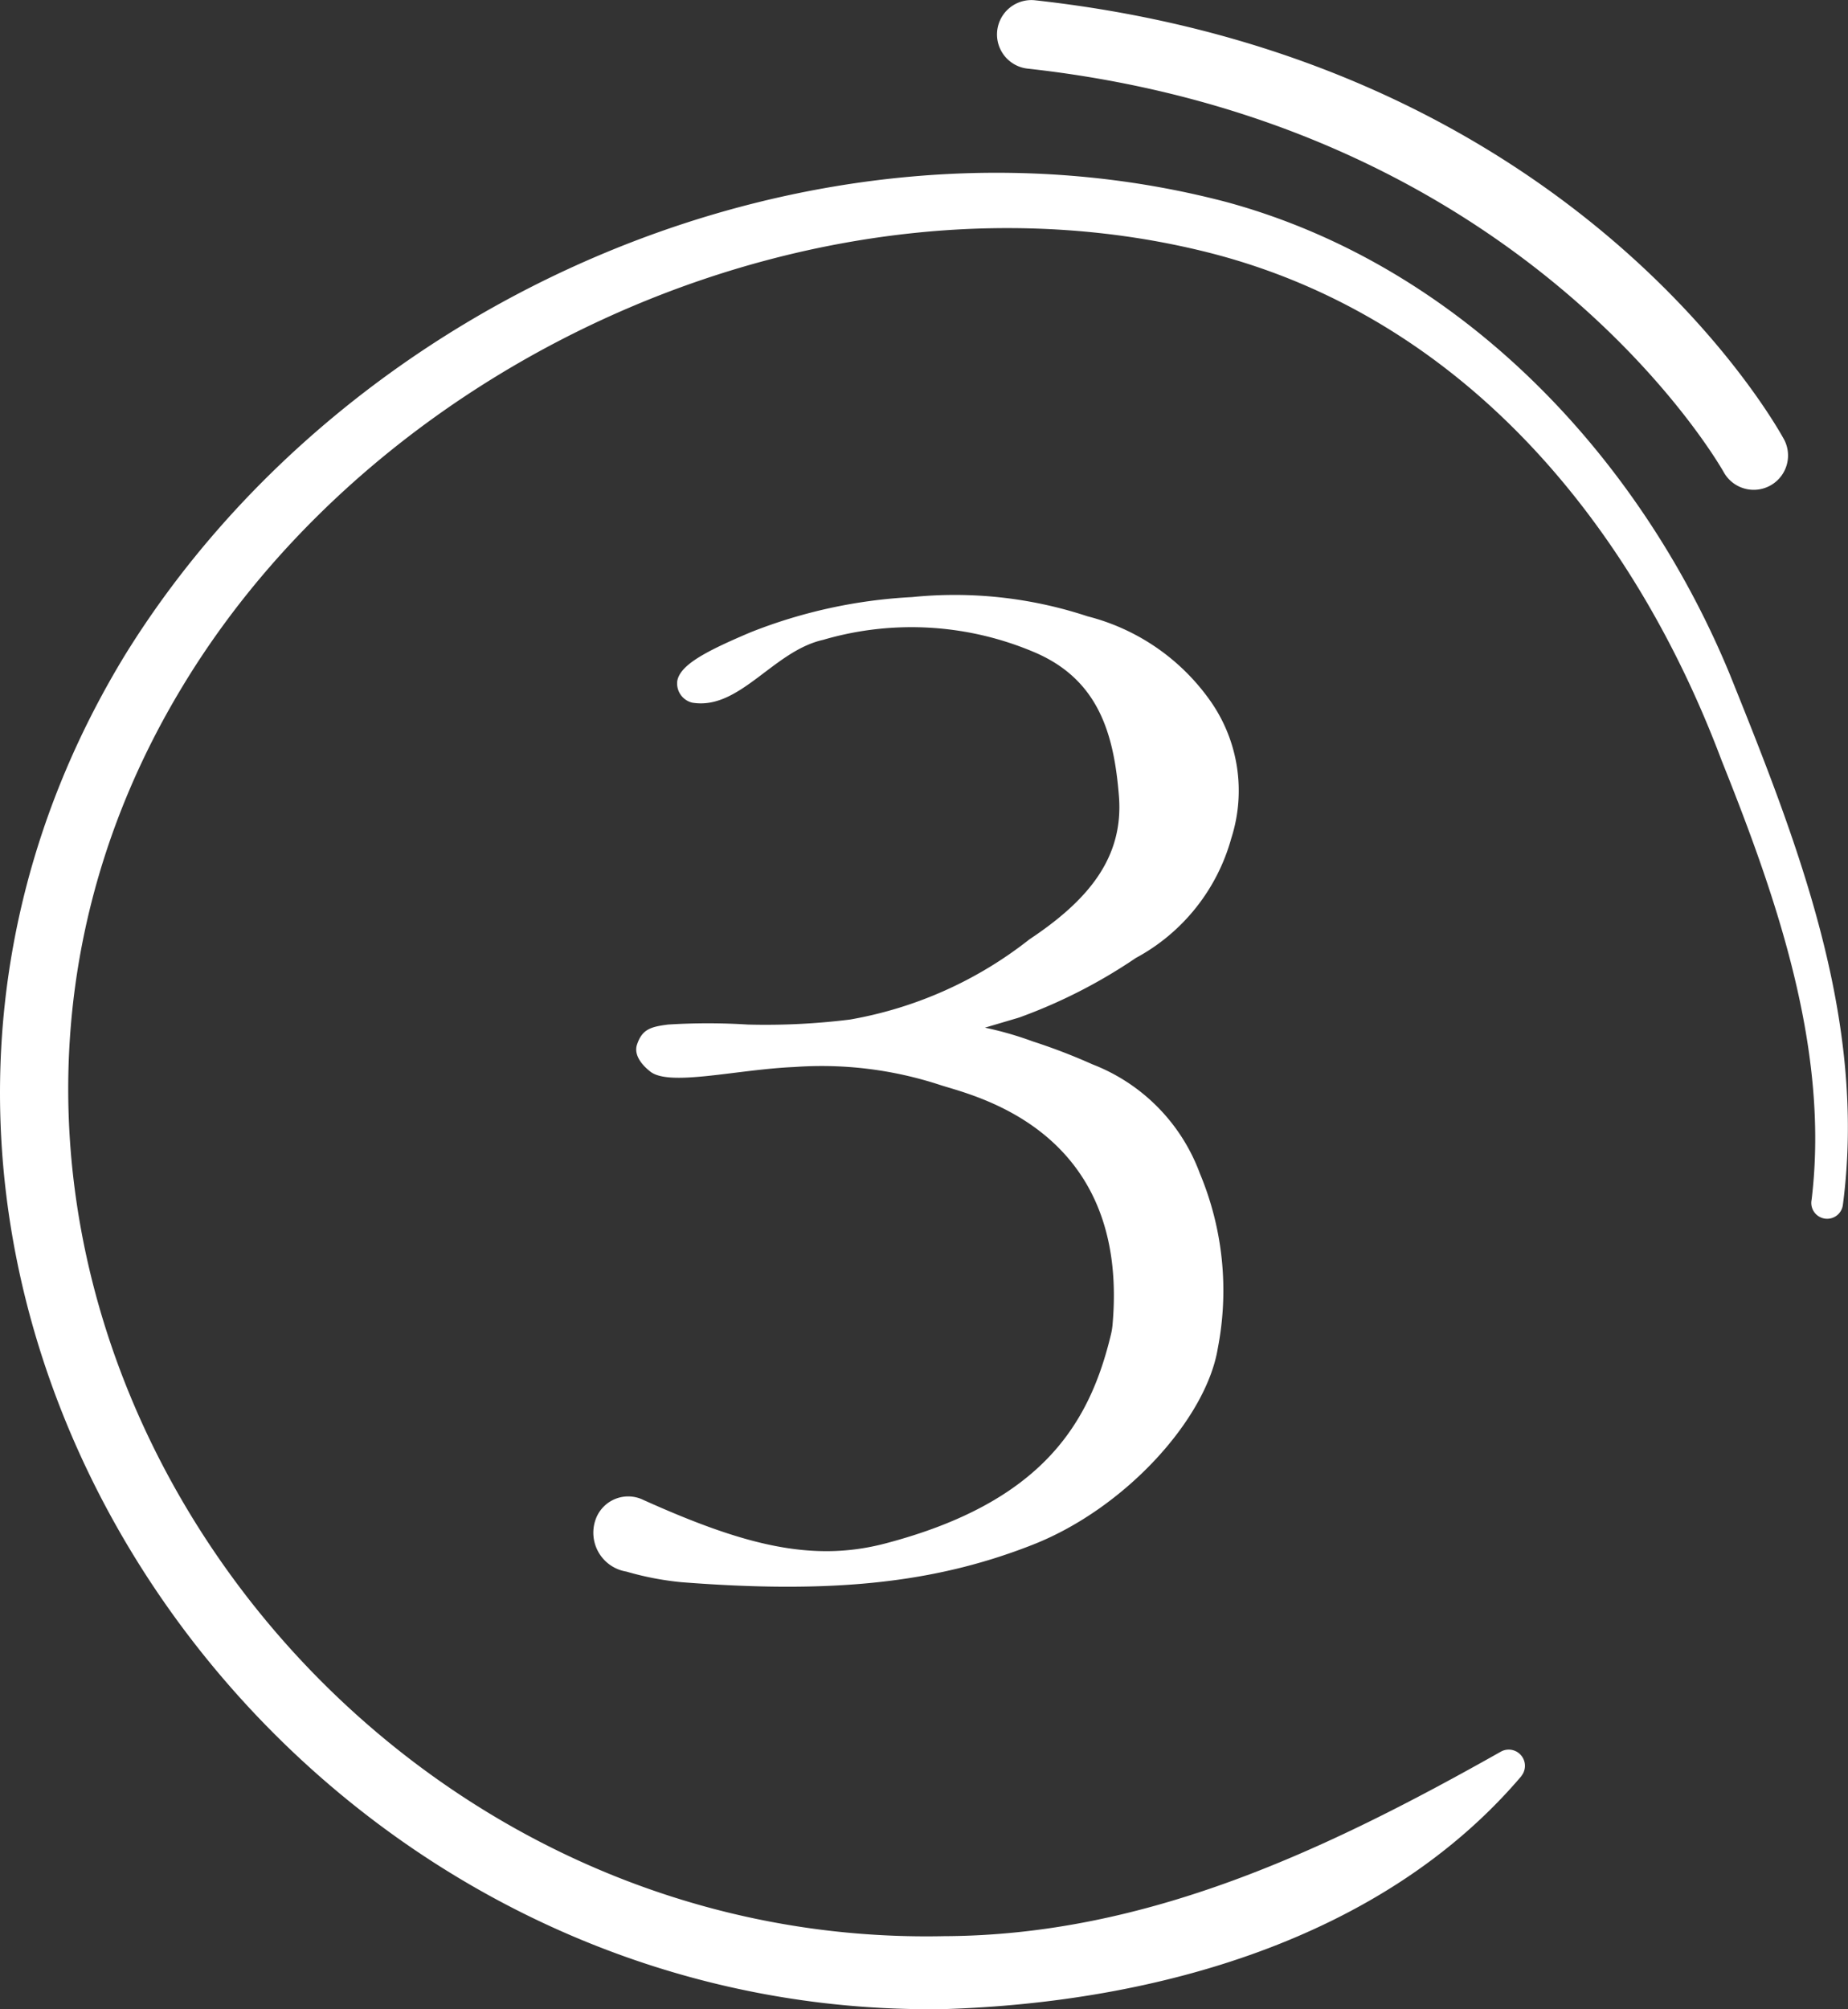
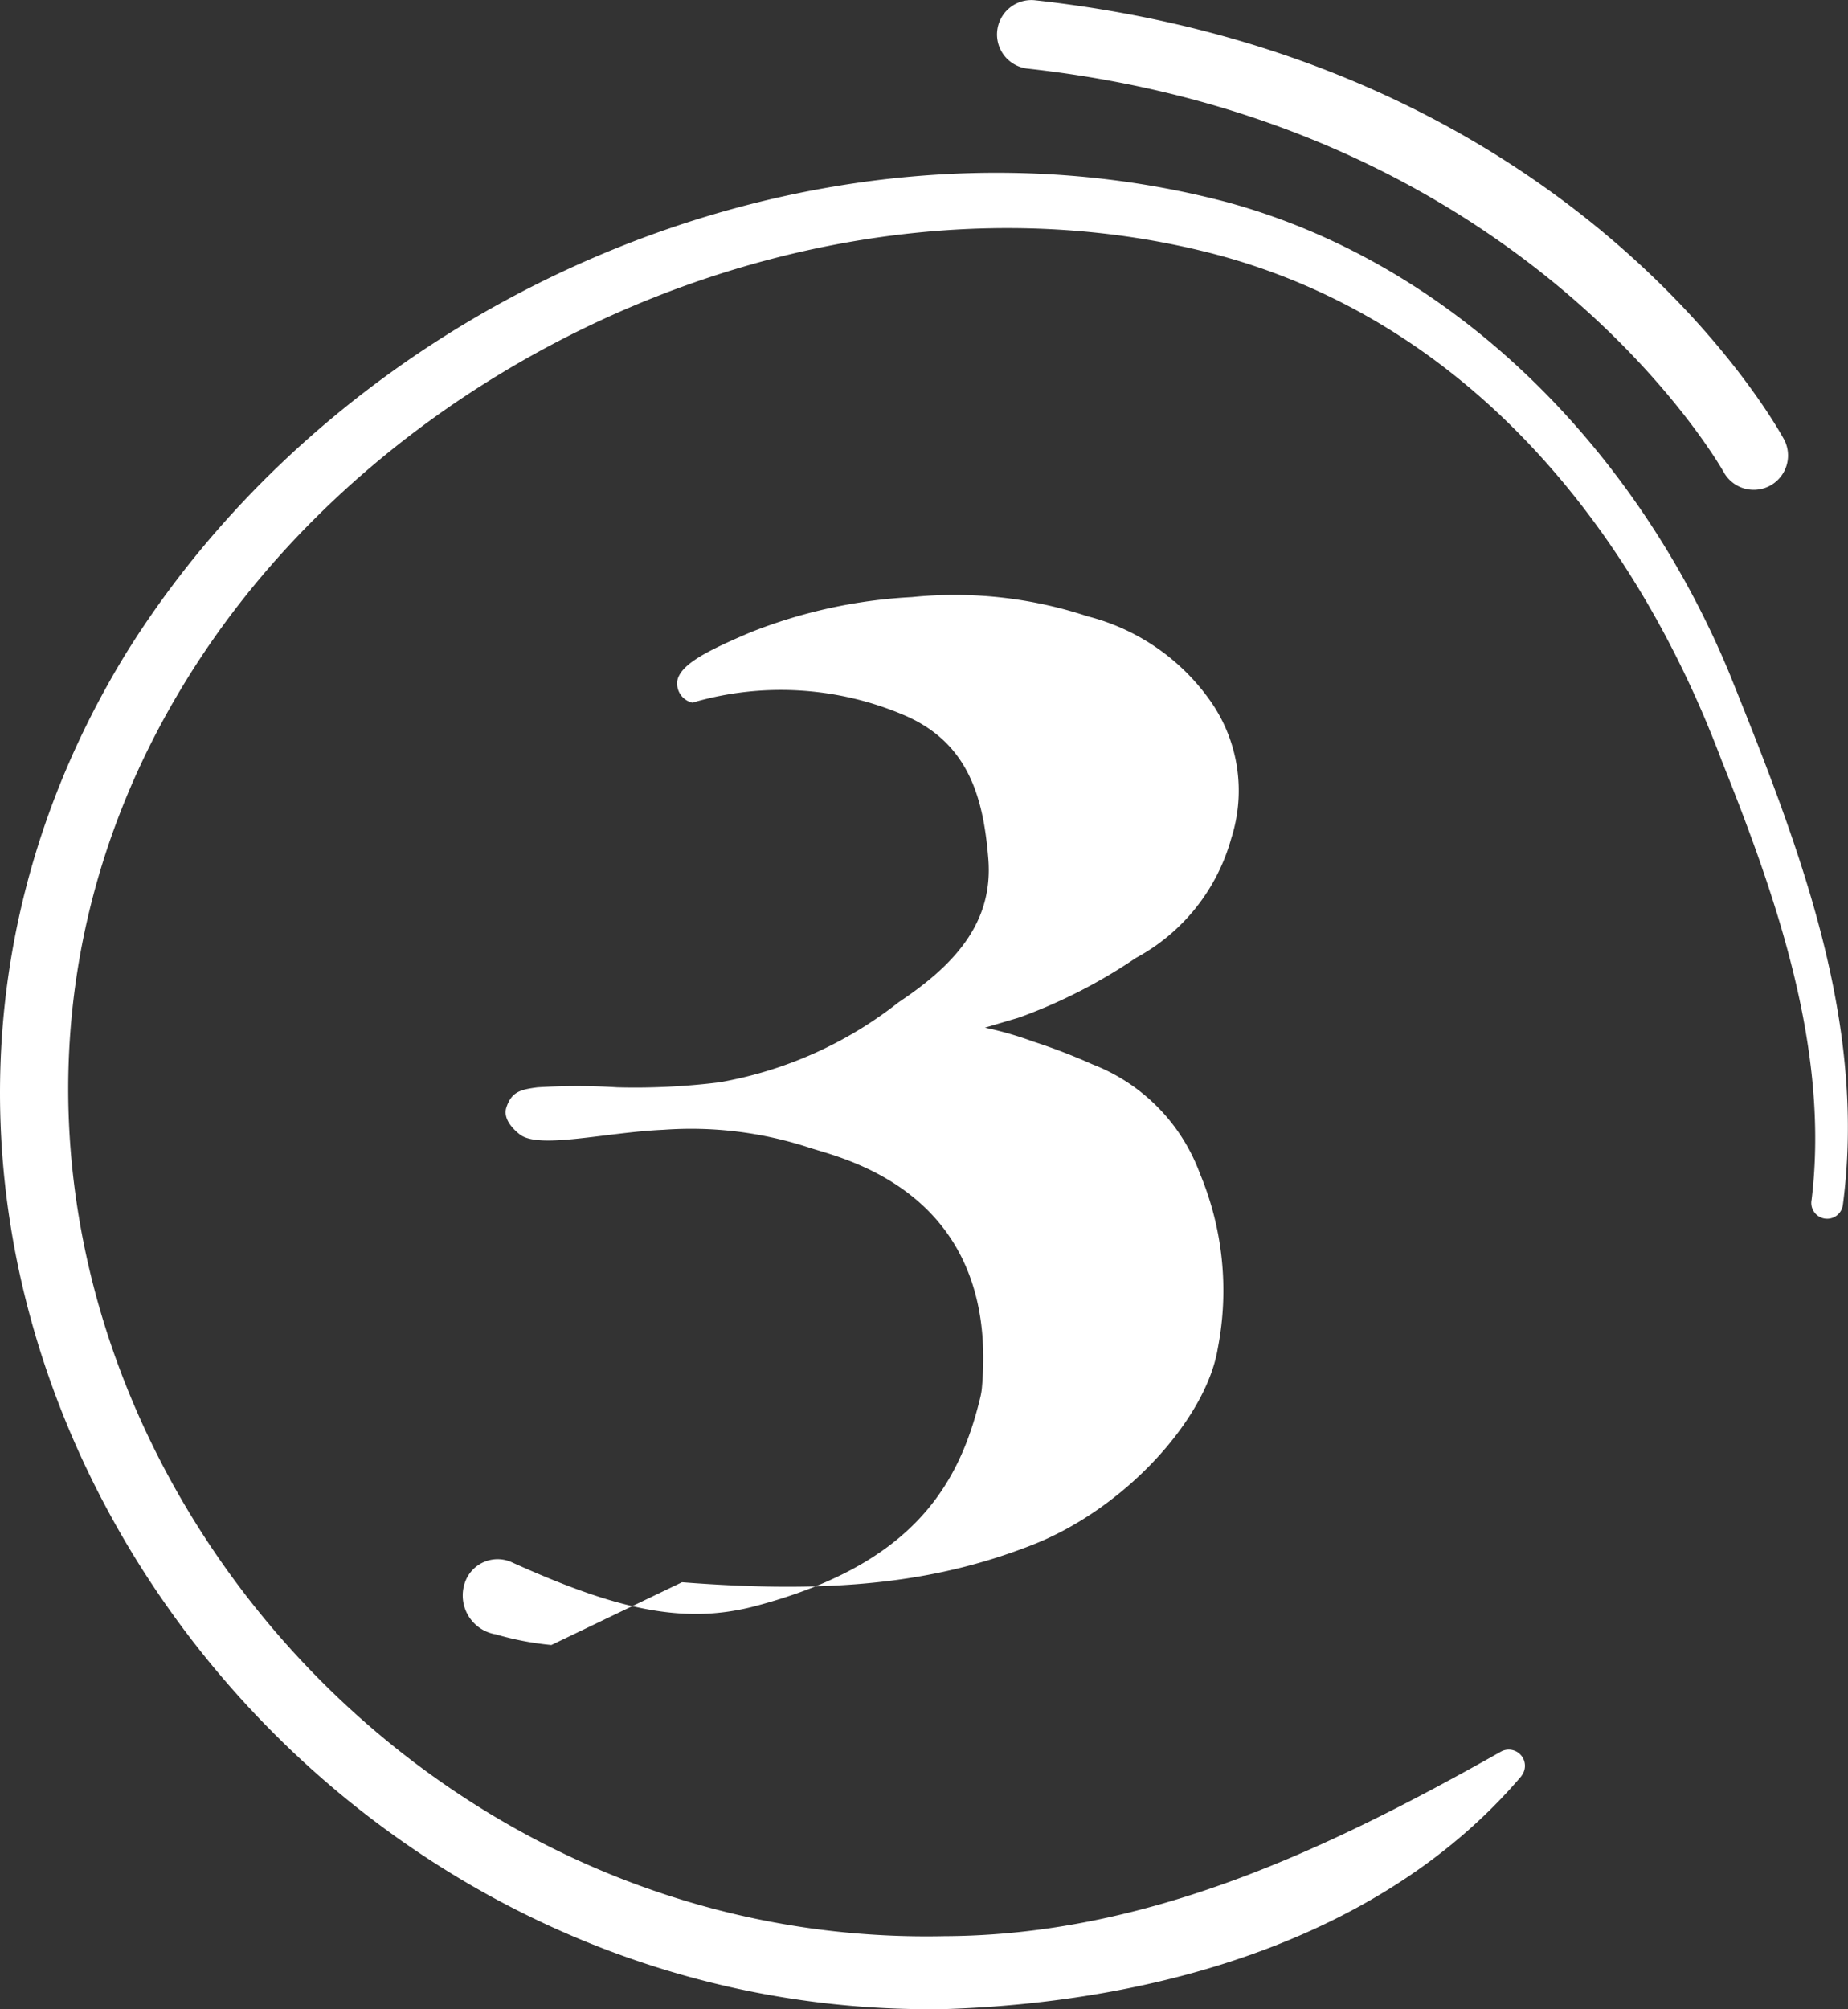
<svg xmlns="http://www.w3.org/2000/svg" width="71.358" height="77.563" viewBox="0 0 71.358 77.563">
  <rect x="0" y="0" width="71.358" height="77.563" fill="#333333" stroke="none" />
-   <path id="Tracé_9013" data-name="Tracé 9013" d="M604.752,68.55c-5.391,6.346-14.2,8.743-22.262,9-26.516.442-45.959-28.86-31.644-52.3,8.607-13.875,26.611-21.628,42.5-17.459,9.007,2.442,15.935,9.749,19.436,18.206,2.612,6.484,5.324,13.321,4.379,20.5a.612.612,0,1,1-1.209-.184c.7-5.765-1.335-11.622-3.474-16.962-3.436-9.139-9.967-17.058-19.685-19.574-14.759-3.788-31.984,3.784-39.789,16.787-13.057,21.685,5.021,48.685,29.449,48.171,7.822-.026,14.777-3.331,21.513-7.129a.626.626,0,0,1,.782.943M614.9,16.98c-.323-.6-8.162-14.69-28.947-16.976a1.327,1.327,0,0,0-.289,2.638c19.347,2.127,26.834,15.469,26.907,15.6A1.325,1.325,0,0,0,614.9,16.98M572.336,61.073c5.779.448,9.755.046,13.559-1.455,3.569-1.408,6.682-4.858,7.128-7.573a11.7,11.7,0,0,0-.691-6.75,7.178,7.178,0,0,0-4.151-4.215,22.793,22.793,0,0,0-2.293-.881,13.233,13.233,0,0,0-1.856-.534l1.256-.371c.056-.017.117-.038.172-.059a20.329,20.329,0,0,0,4.4-2.261,7.52,7.52,0,0,0,3.684-4.618,6.017,6.017,0,0,0-.821-5.322,8.3,8.3,0,0,0-4.726-3.247,16.342,16.342,0,0,0-6.779-.743,19.639,19.639,0,0,0-6.238,1.36c-1.715.728-2.706,1.246-2.827,1.87a.762.762,0,0,0,.58.846c1.821.3,3.121-1.99,5.043-2.423a12.134,12.134,0,0,1,8.24.508c2.43,1.071,3,3.163,3.189,5.513.193,2.382-1.183,4.029-3.456,5.539a15.484,15.484,0,0,1-6.922,3.094,26.3,26.3,0,0,1-3.953.194,24.6,24.6,0,0,0-3.078,0c-.658.086-1,.172-1.2.777-.129.4.188.783.516,1.04.745.584,3.333-.083,5.556-.178a14.67,14.67,0,0,1,5.654.7c1.3.419,7.3,1.729,6.638,9.24a2.569,2.569,0,0,1-.06.376c-.819,3.415-2.619,6.474-8.71,8.075-2.848.749-5.5.05-9.343-1.677a1.334,1.334,0,0,0-1.835.717,1.521,1.521,0,0,0,1.176,2.047,11.506,11.506,0,0,0,2.145.411" transform="translate(-546 0.005)" fill="#fff" />
+   <path id="Tracé_9013" data-name="Tracé 9013" d="M604.752,68.55c-5.391,6.346-14.2,8.743-22.262,9-26.516.442-45.959-28.86-31.644-52.3,8.607-13.875,26.611-21.628,42.5-17.459,9.007,2.442,15.935,9.749,19.436,18.206,2.612,6.484,5.324,13.321,4.379,20.5a.612.612,0,1,1-1.209-.184c.7-5.765-1.335-11.622-3.474-16.962-3.436-9.139-9.967-17.058-19.685-19.574-14.759-3.788-31.984,3.784-39.789,16.787-13.057,21.685,5.021,48.685,29.449,48.171,7.822-.026,14.777-3.331,21.513-7.129a.626.626,0,0,1,.782.943M614.9,16.98c-.323-.6-8.162-14.69-28.947-16.976a1.327,1.327,0,0,0-.289,2.638c19.347,2.127,26.834,15.469,26.907,15.6A1.325,1.325,0,0,0,614.9,16.98M572.336,61.073c5.779.448,9.755.046,13.559-1.455,3.569-1.408,6.682-4.858,7.128-7.573a11.7,11.7,0,0,0-.691-6.75,7.178,7.178,0,0,0-4.151-4.215,22.793,22.793,0,0,0-2.293-.881,13.233,13.233,0,0,0-1.856-.534l1.256-.371c.056-.017.117-.038.172-.059a20.329,20.329,0,0,0,4.4-2.261,7.52,7.52,0,0,0,3.684-4.618,6.017,6.017,0,0,0-.821-5.322,8.3,8.3,0,0,0-4.726-3.247,16.342,16.342,0,0,0-6.779-.743,19.639,19.639,0,0,0-6.238,1.36c-1.715.728-2.706,1.246-2.827,1.87a.762.762,0,0,0,.58.846a12.134,12.134,0,0,1,8.24.508c2.43,1.071,3,3.163,3.189,5.513.193,2.382-1.183,4.029-3.456,5.539a15.484,15.484,0,0,1-6.922,3.094,26.3,26.3,0,0,1-3.953.194,24.6,24.6,0,0,0-3.078,0c-.658.086-1,.172-1.2.777-.129.4.188.783.516,1.04.745.584,3.333-.083,5.556-.178a14.67,14.67,0,0,1,5.654.7c1.3.419,7.3,1.729,6.638,9.24a2.569,2.569,0,0,1-.06.376c-.819,3.415-2.619,6.474-8.71,8.075-2.848.749-5.5.05-9.343-1.677a1.334,1.334,0,0,0-1.835.717,1.521,1.521,0,0,0,1.176,2.047,11.506,11.506,0,0,0,2.145.411" transform="translate(-546 0.005)" fill="#fff" />
</svg>